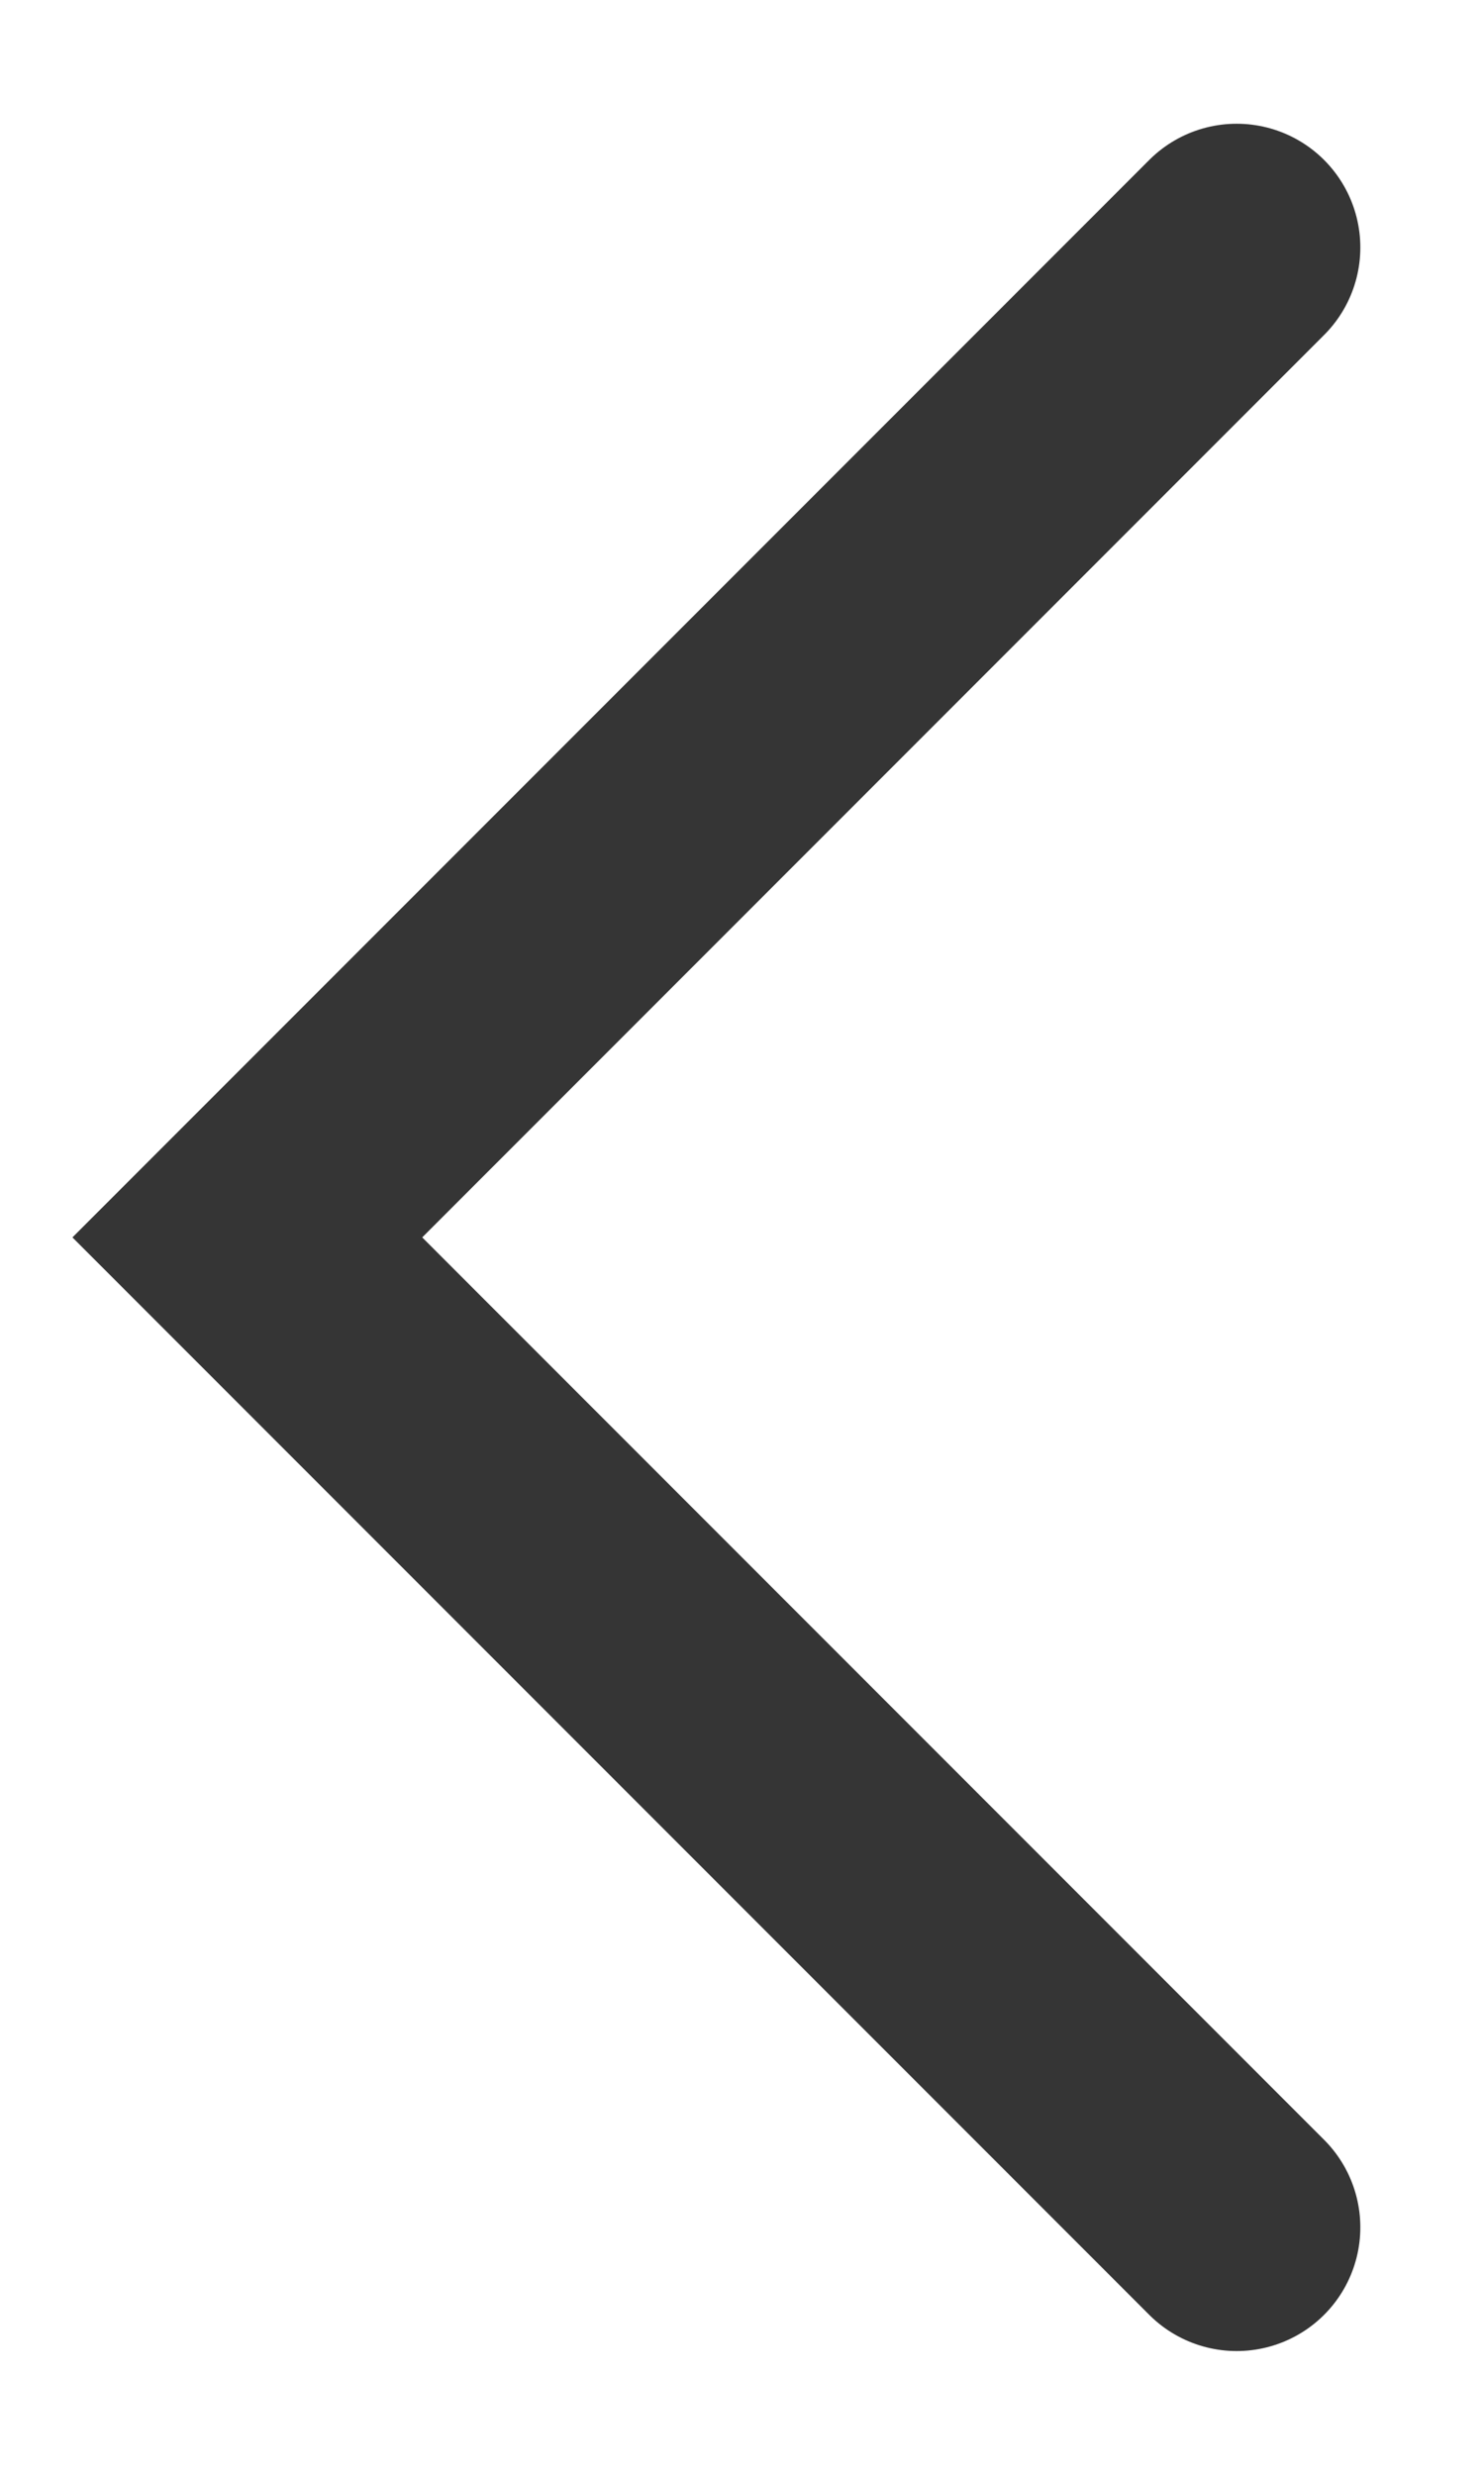
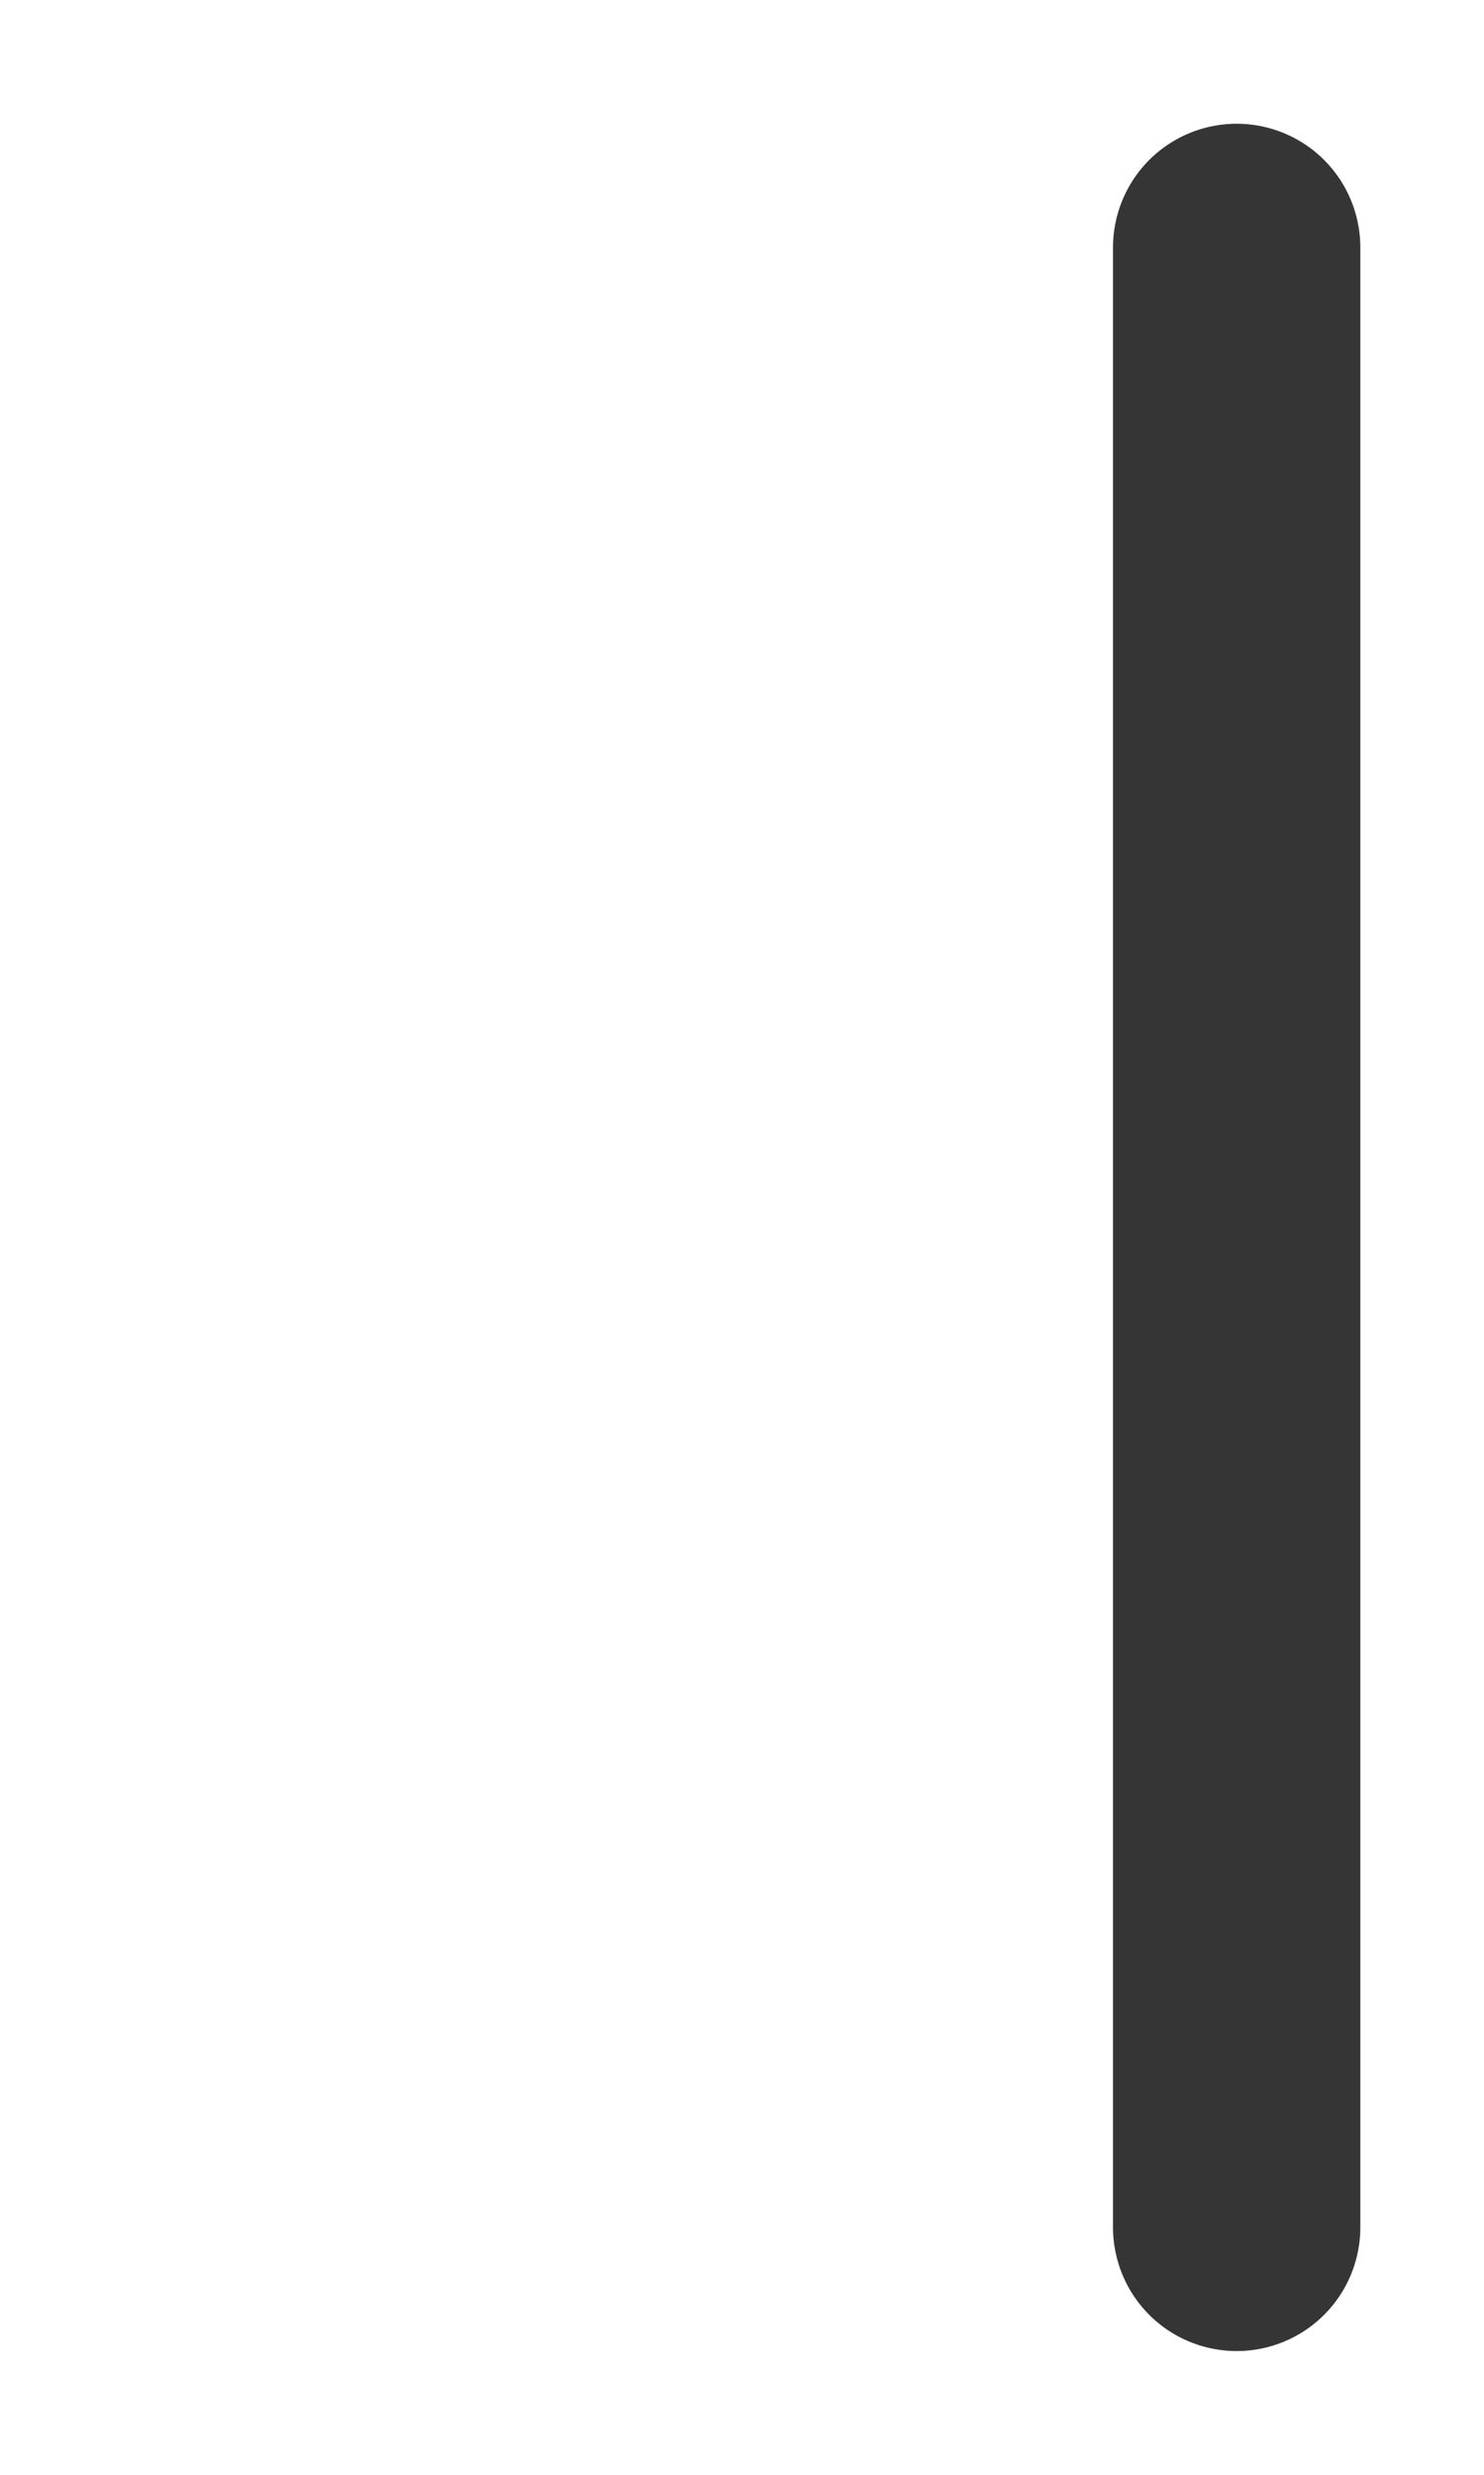
<svg xmlns="http://www.w3.org/2000/svg" width="6" height="10" viewBox="0 0 6 10" fill="none">
-   <path d="M5 9L1 5L5 1" stroke="#353535" stroke-linecap="round" />
+   <path d="M5 9L5 1" stroke="#353535" stroke-linecap="round" />
</svg>